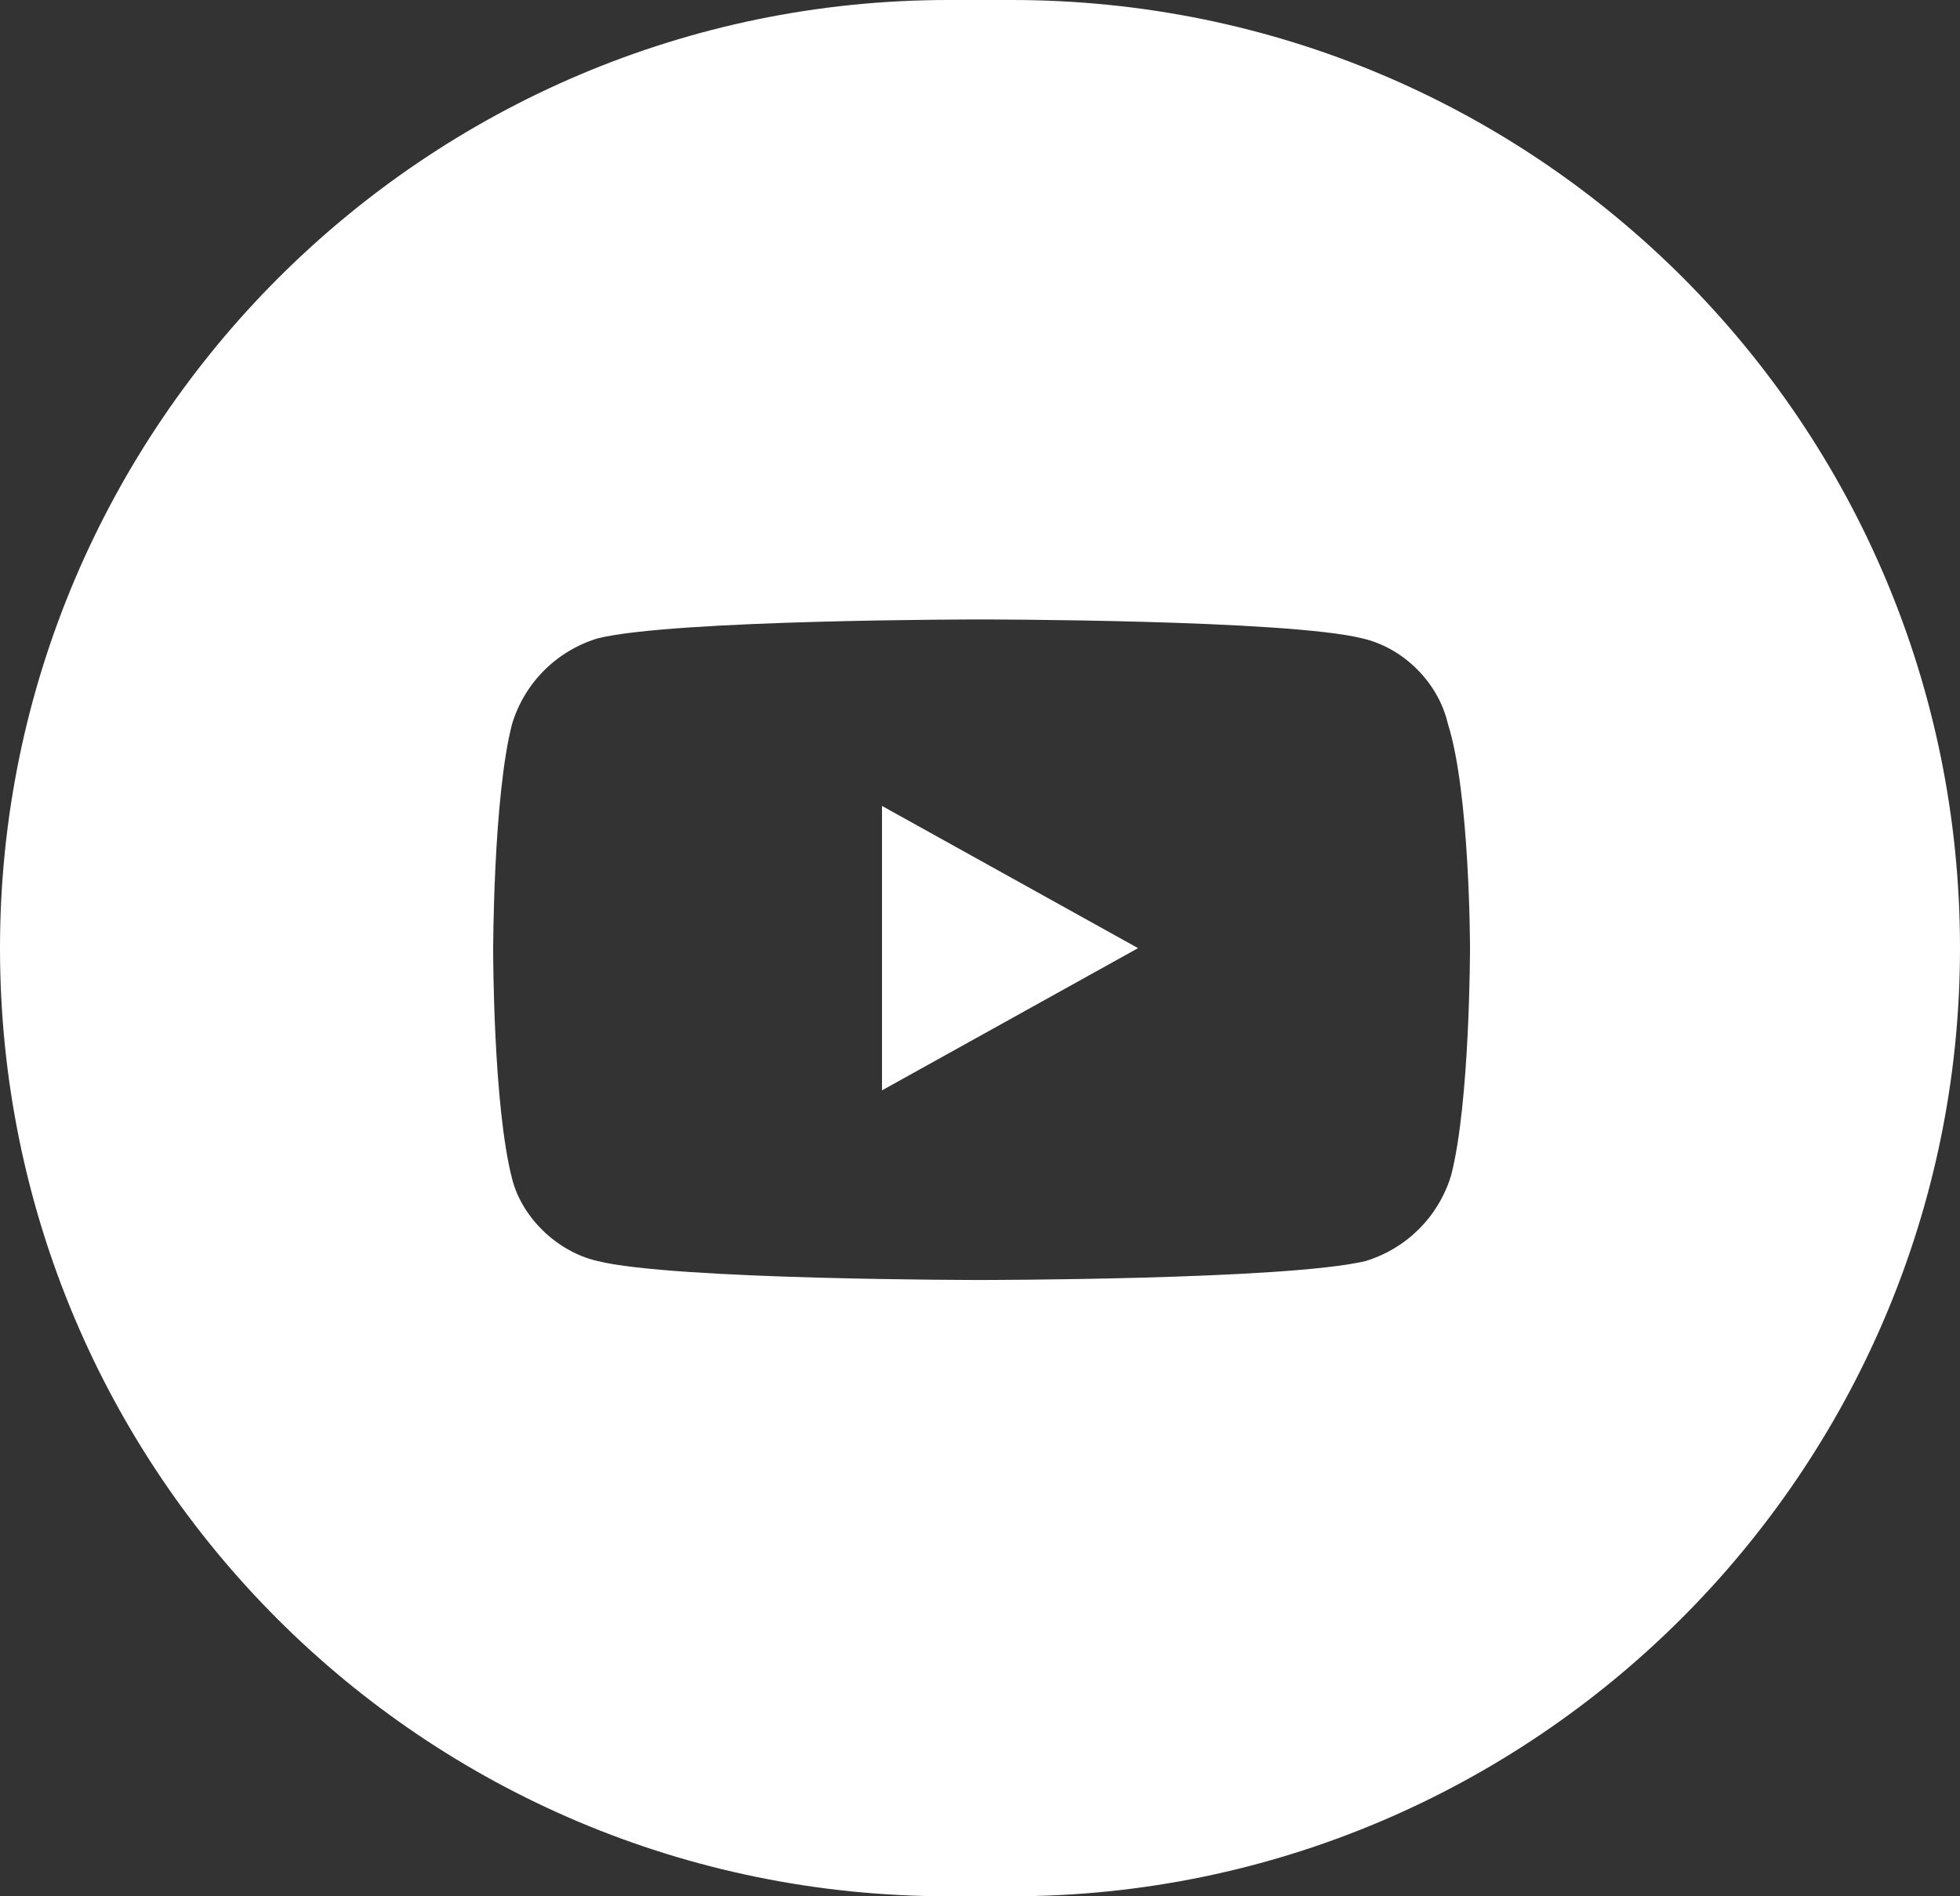
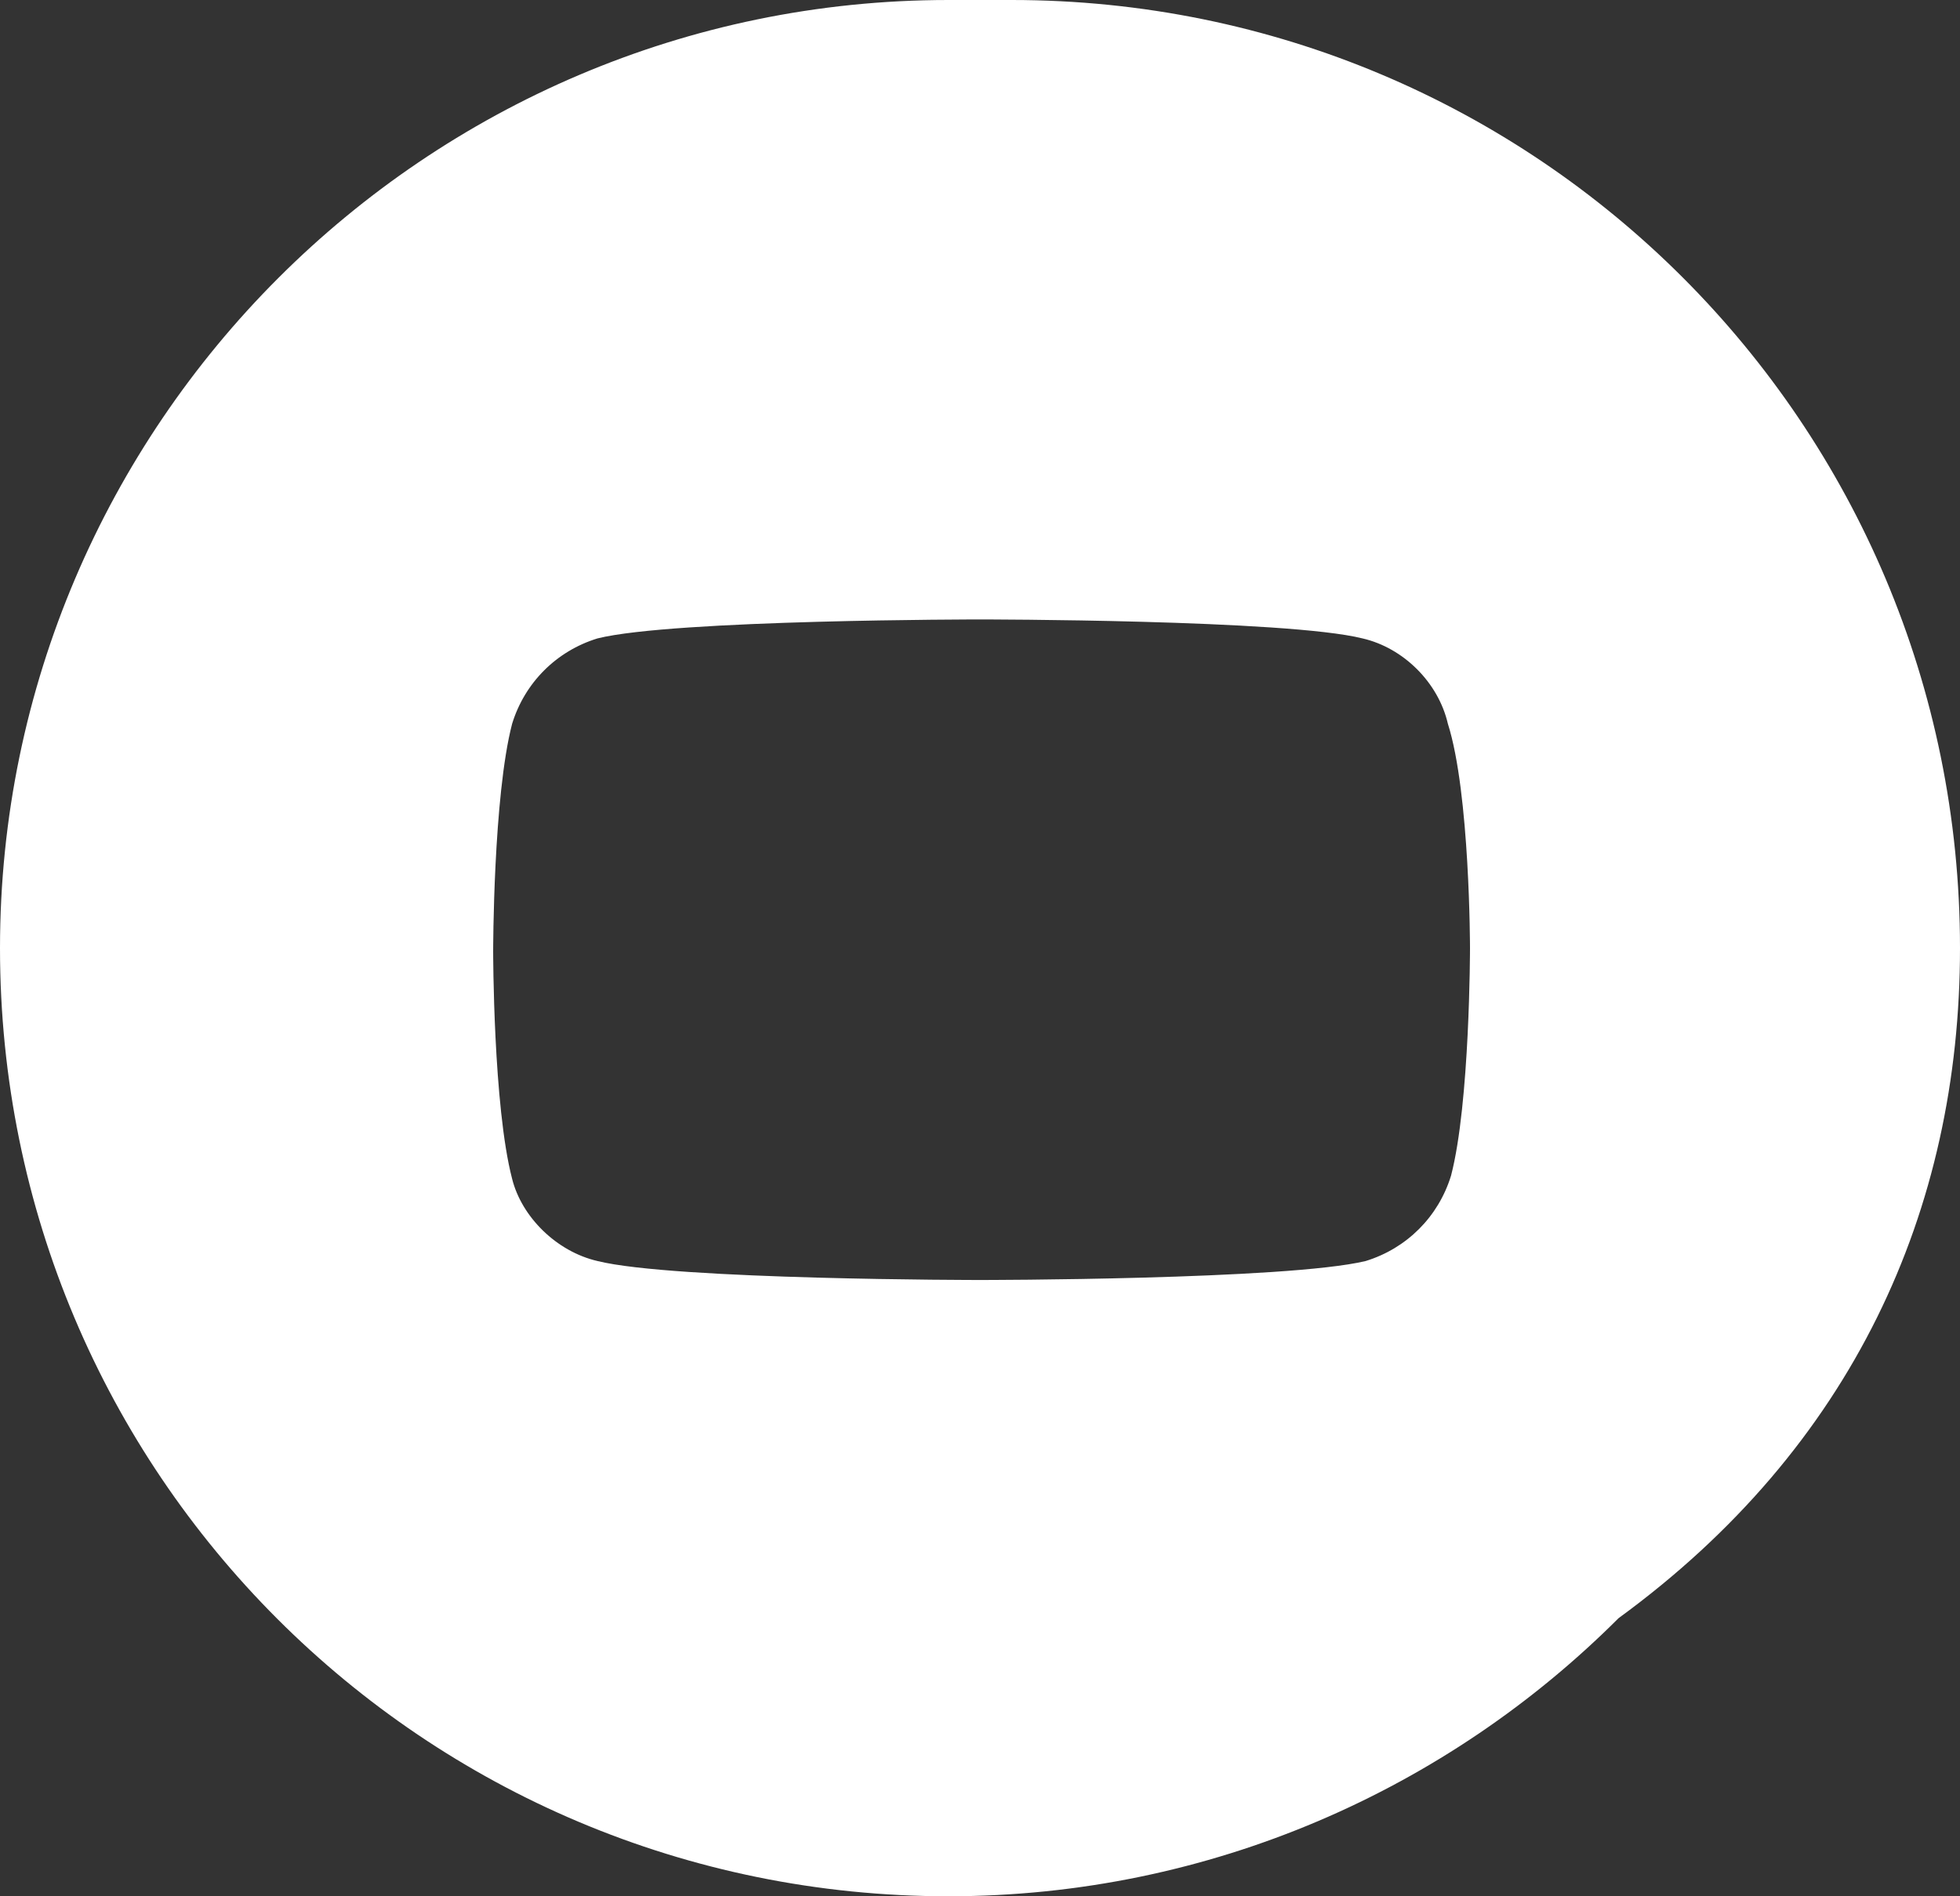
<svg xmlns="http://www.w3.org/2000/svg" id="Слой_1" x="0px" y="0px" viewBox="0 0 62 60" style="enable-background:new 0 0 62 60;" xml:space="preserve">
  <rect x="0" y="0" width="62" height="60" fill="#333333" stroke="none" />
  <style type="text/css"> .st0{fill:#FFFFFF;} </style>
  <g>
-     <path class="st0" d="M32,0h-2C21.7,0,14.2,3.4,8.8,8.8C3.4,14.2,0,21.7,0,30c0,16.6,13.4,30,30,30h2c8.3,0,15.8-3.4,21.2-8.8 C58.6,45.8,62,38.3,62,30C62,13.4,48.6,0,32,0z M46.5,30c0,0,0,4.9-0.6,7.2c-0.4,1.3-1.4,2.3-2.7,2.7C40.7,40.5,31,40.5,31,40.5 s-9.7,0-12.1-0.6c-1.3-0.3-2.4-1.4-2.7-2.6c-0.6-2.3-0.6-7.2-0.6-7.2s0-4.9,0.6-7.2c0.4-1.3,1.4-2.3,2.7-2.7 c2.4-0.6,12.1-0.6,12.1-0.6s9.7,0,12.1,0.6c1.3,0.3,2.4,1.4,2.7,2.7C46.5,25.1,46.5,30,46.5,30z" />
-     <polygon class="st0" points="36,30 27.9,34.5 27.9,25.5 " />
+     <path class="st0" d="M32,0h-2C21.7,0,14.2,3.4,8.8,8.8C3.4,14.2,0,21.7,0,30c0,16.6,13.4,30,30,30c8.3,0,15.8-3.4,21.2-8.8 C58.6,45.8,62,38.3,62,30C62,13.4,48.6,0,32,0z M46.5,30c0,0,0,4.9-0.6,7.2c-0.4,1.3-1.4,2.3-2.7,2.7C40.7,40.5,31,40.5,31,40.5 s-9.7,0-12.1-0.6c-1.3-0.3-2.4-1.4-2.7-2.6c-0.6-2.3-0.6-7.2-0.6-7.2s0-4.9,0.6-7.2c0.4-1.3,1.4-2.3,2.7-2.7 c2.4-0.6,12.1-0.6,12.1-0.6s9.7,0,12.1,0.6c1.3,0.3,2.4,1.4,2.7,2.7C46.5,25.1,46.5,30,46.5,30z" />
  </g>
</svg>